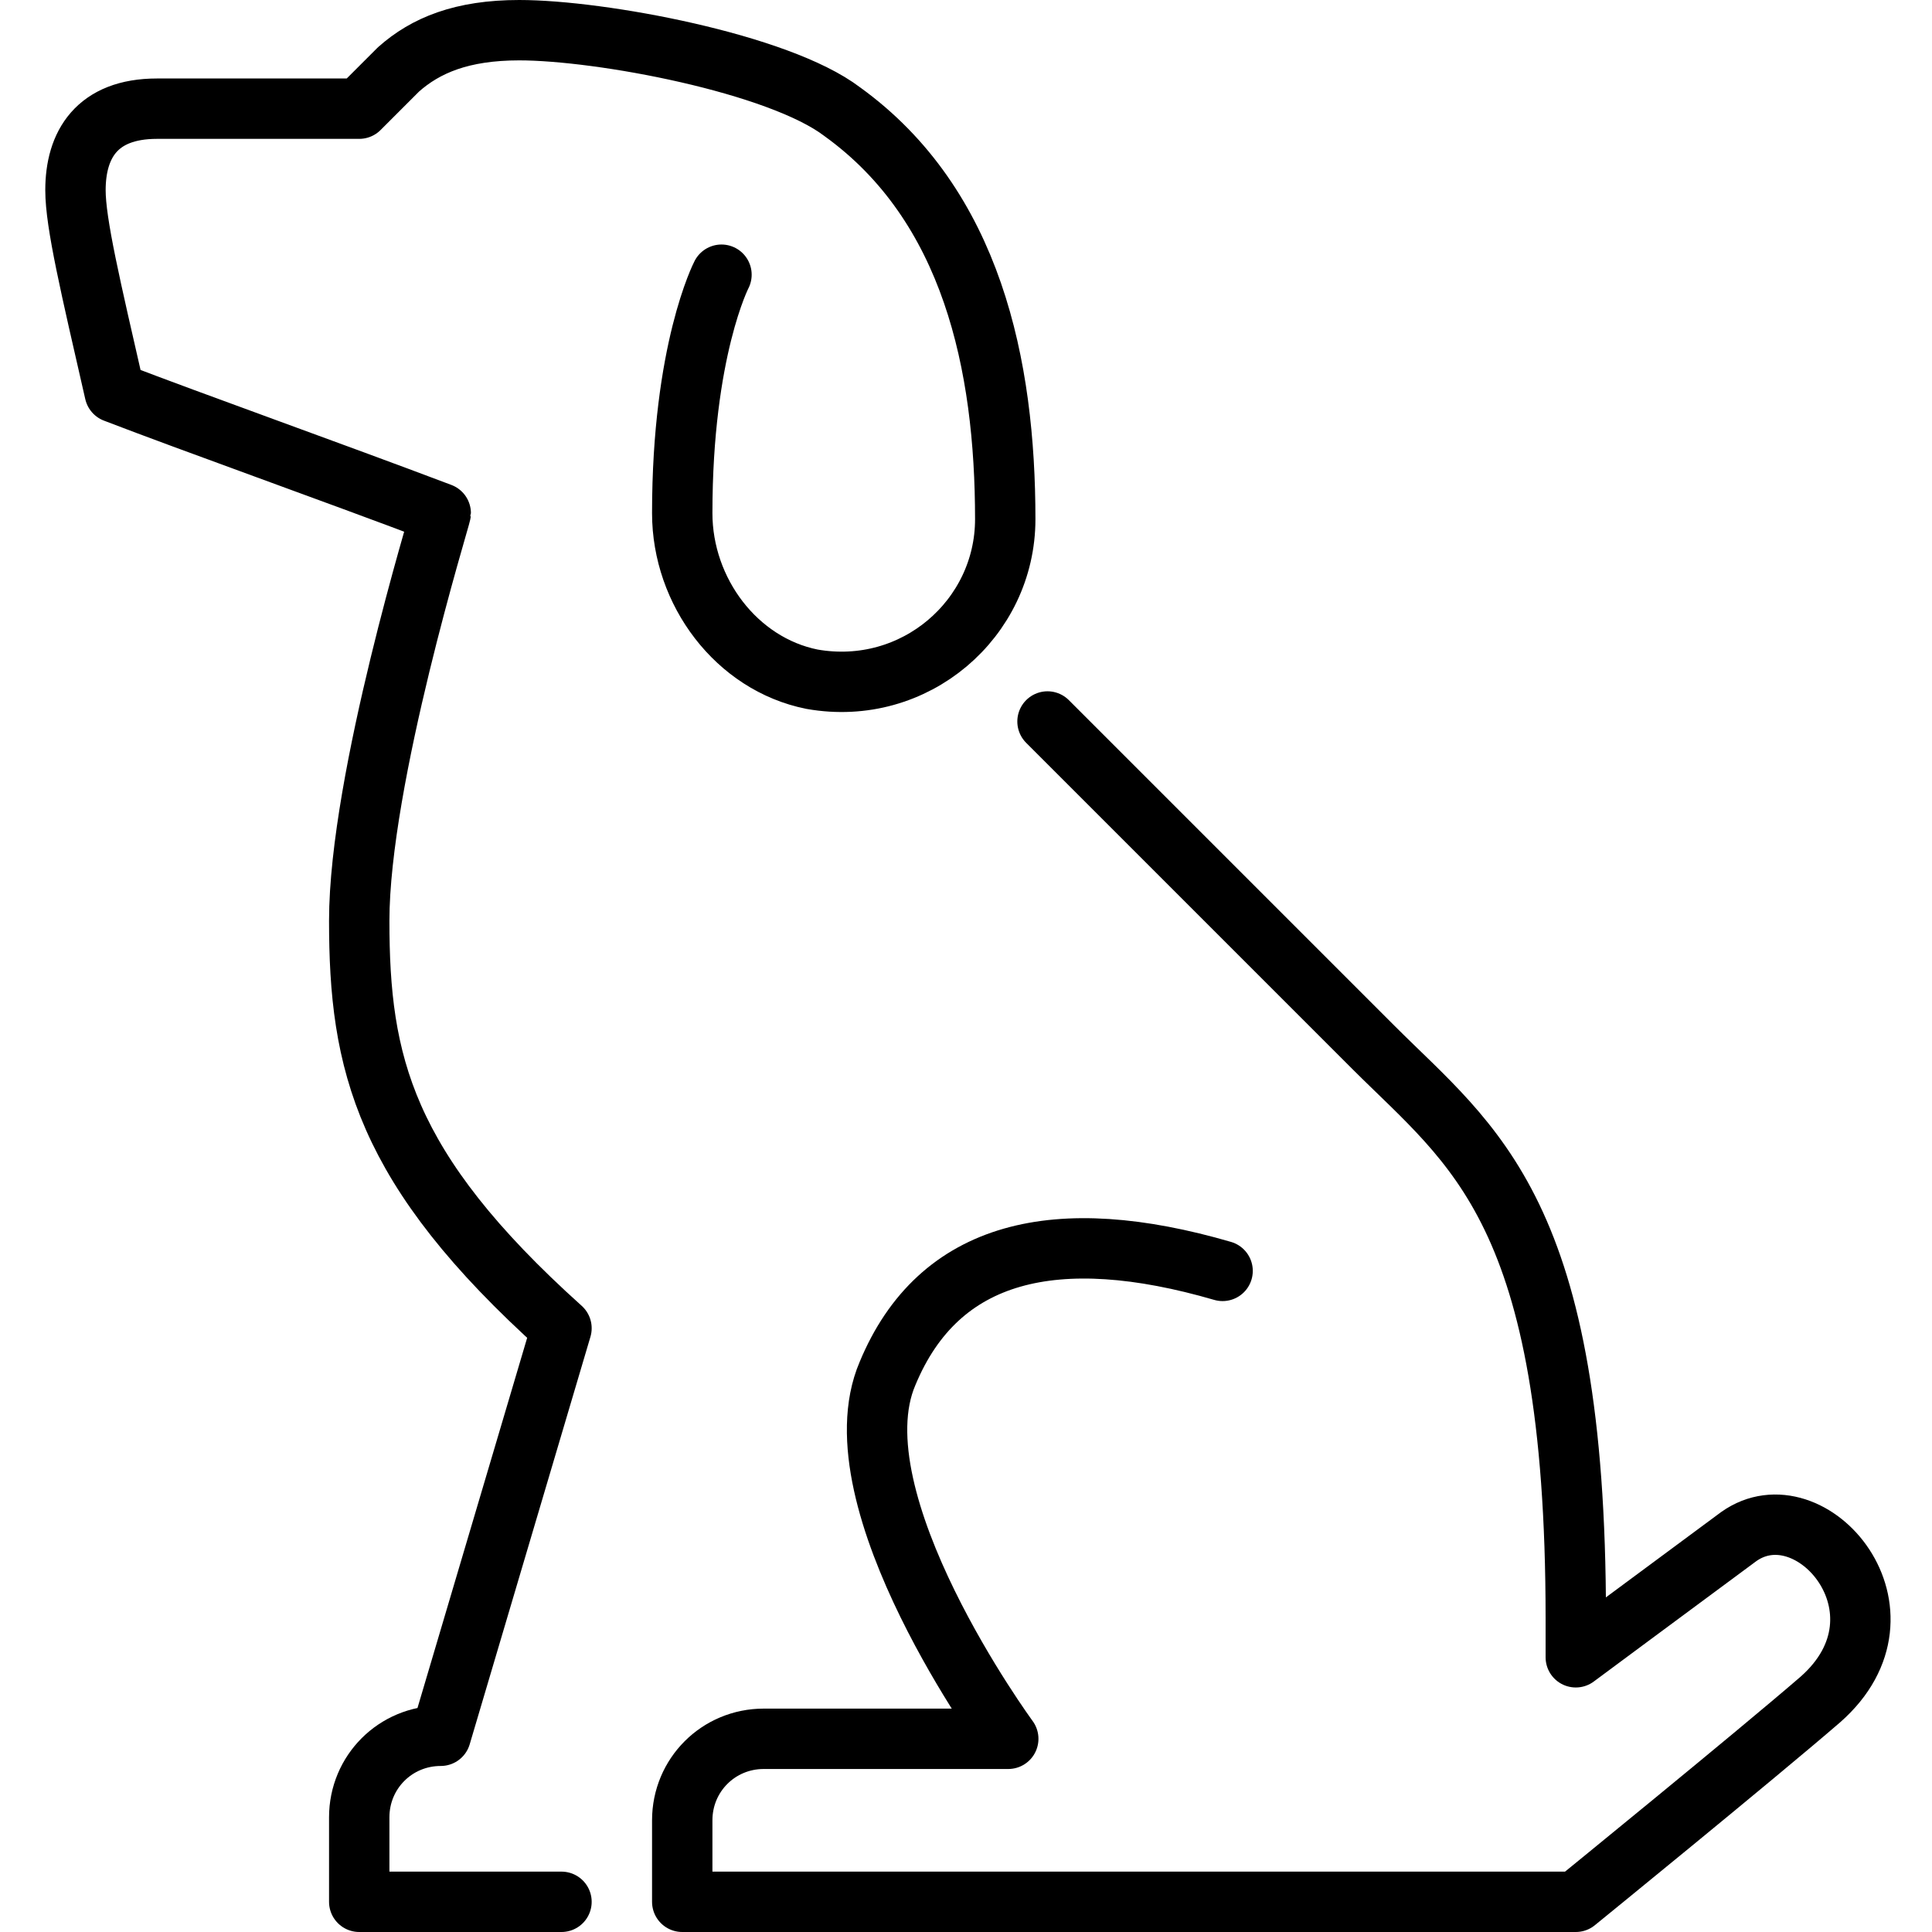
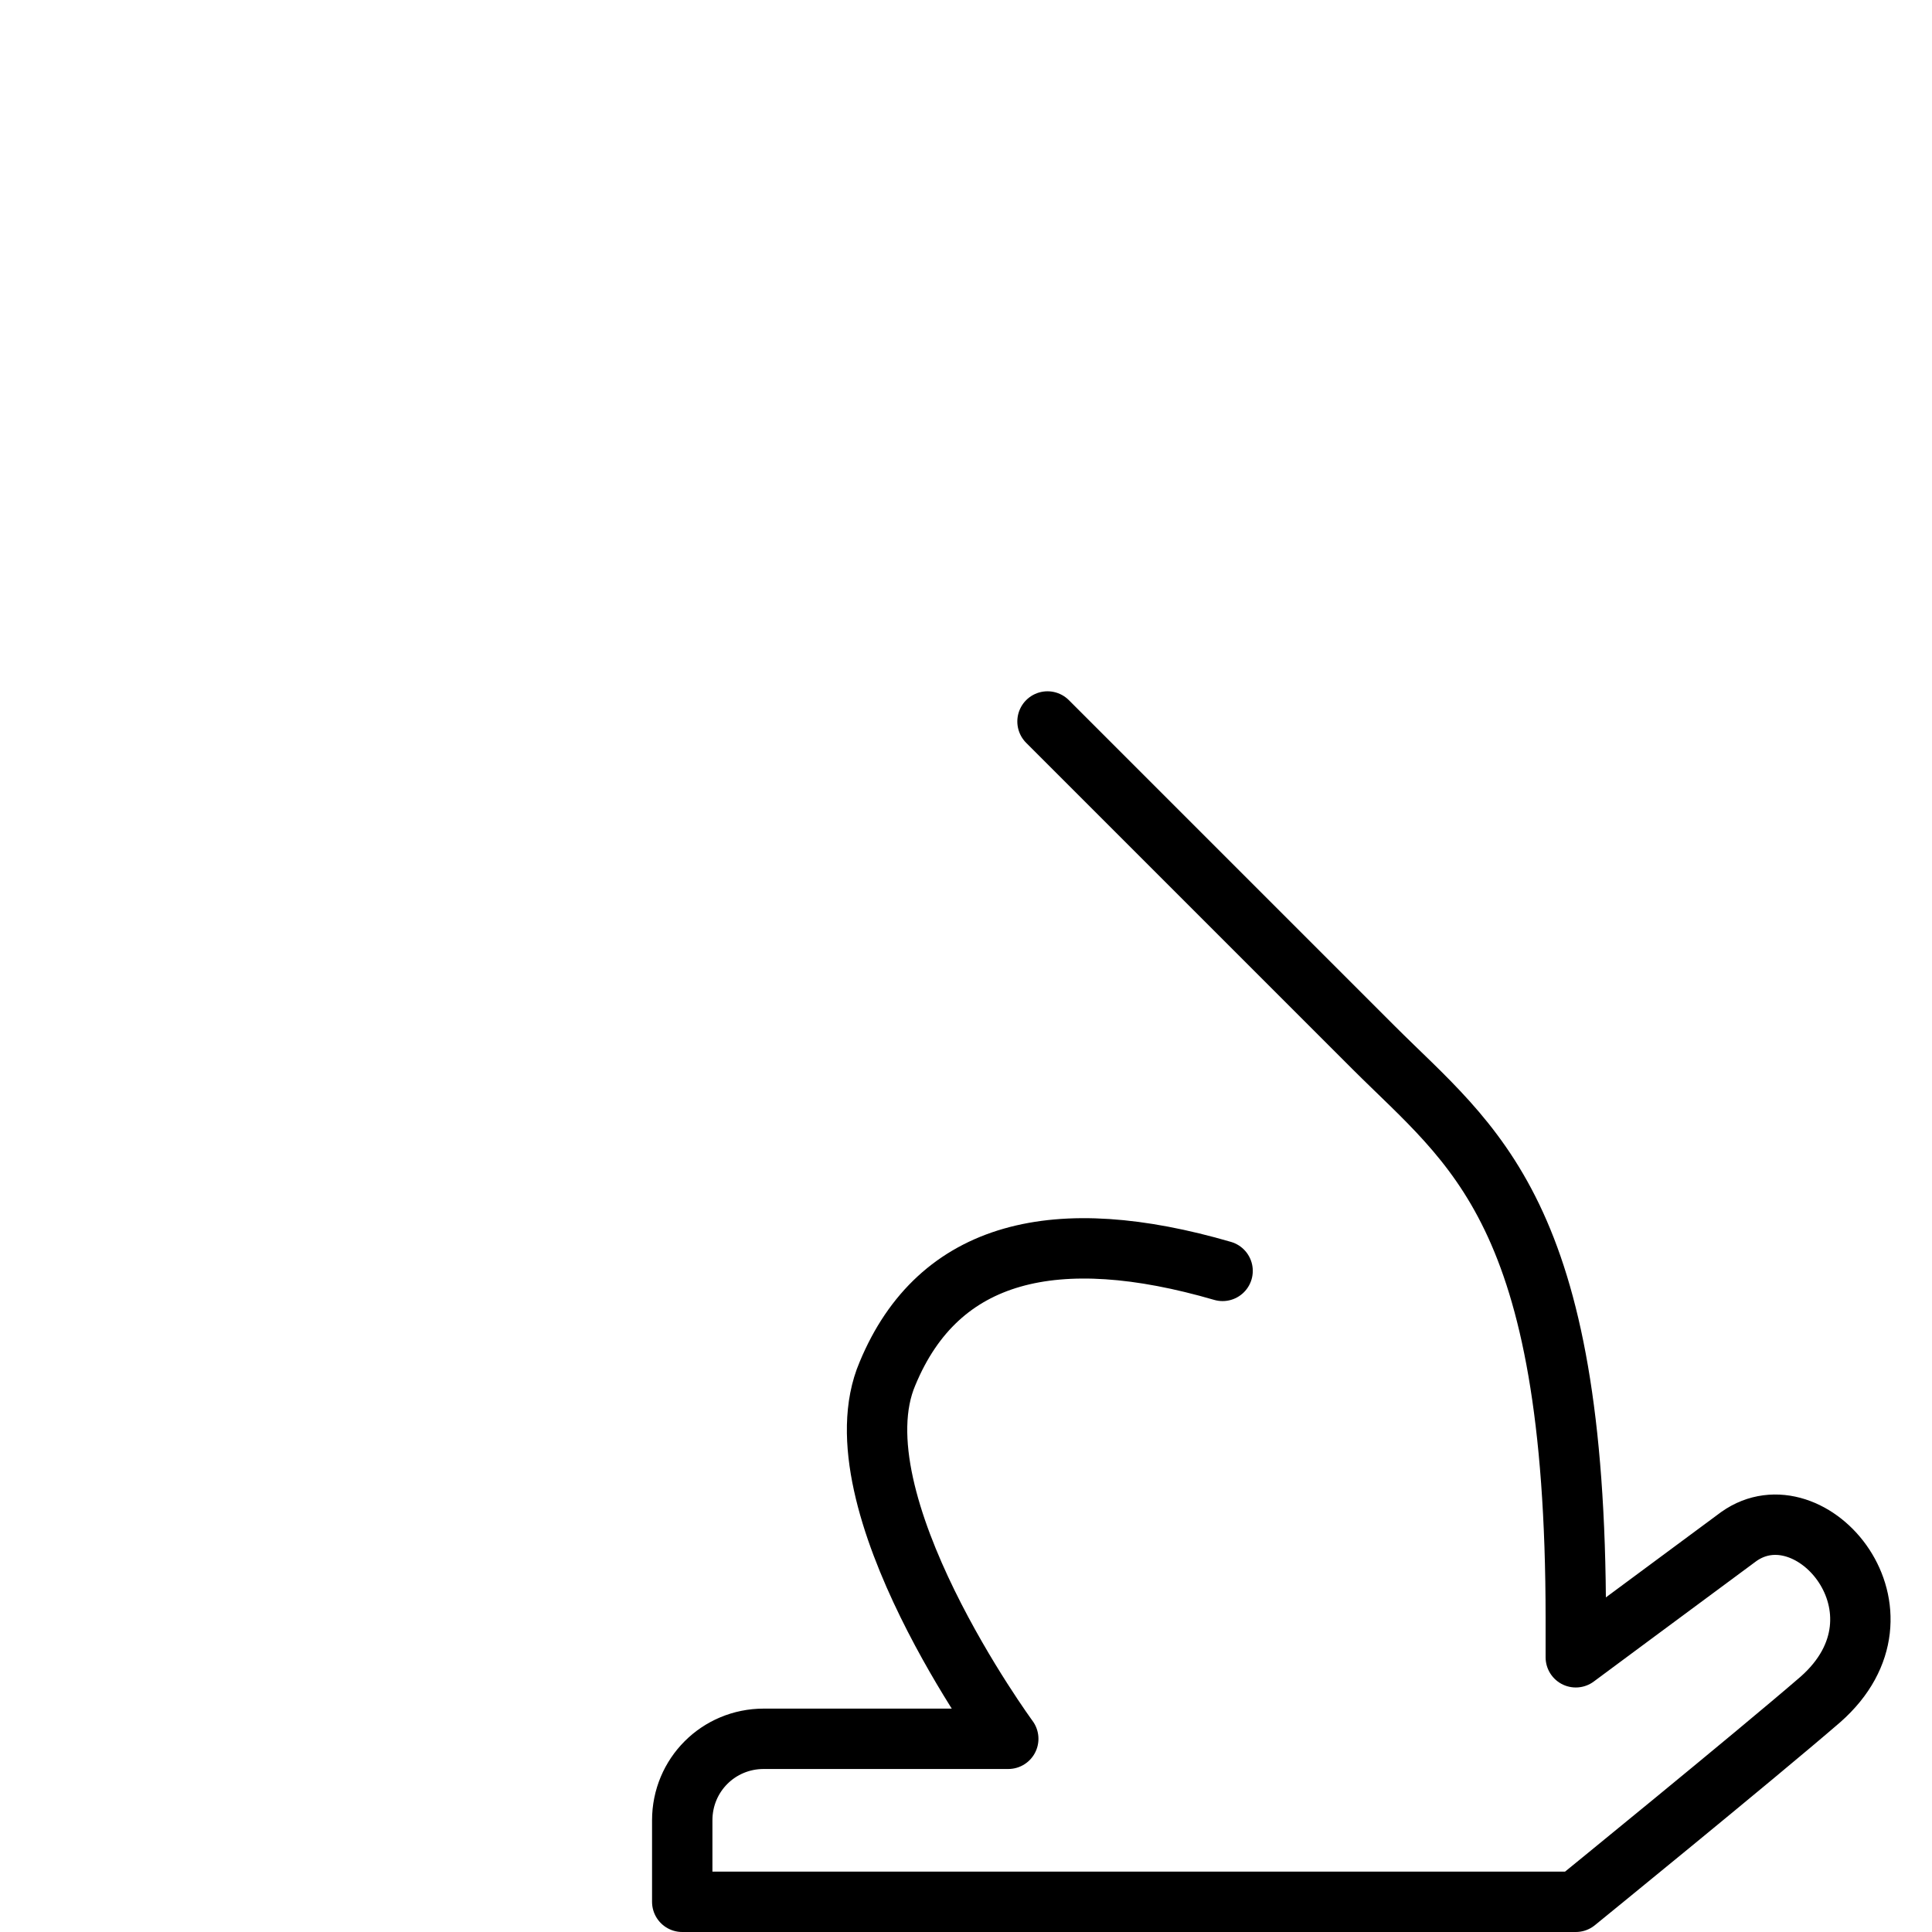
<svg xmlns="http://www.w3.org/2000/svg" version="1.2" id="Layer_1" x="0px" y="0px" width="64px" height="64px" viewBox="0 0 64 64" overflow="visible" xml:space="preserve">
  <g>
    <path fill="none" stroke="#000000" stroke-width="2" stroke-linecap="round" stroke-linejoin="round" stroke-miterlimit="10" d="   M34.7,23.9c2.5,2.5,8.3,8.3,10.8,10.8c3.3,3.3,6.7,5.4,6.7,18.9c0,0.6,0,1.3,0,1.3s3.1-2.3,5.4-4c2.4-1.7,6,2.5,2.7,5.4   c-2.2,1.9-8.1,6.7-8.1,6.7H22.6v-2.7c0-1.5,1.2-2.7,2.7-2.7h8.1c0,0-5.8-7.9-4-12.1c1.7-4.1,5.6-5,11.1-3.4" />
-     <path fill="none" stroke="#000000" stroke-width="2" stroke-linecap="round" stroke-linejoin="round" stroke-miterlimit="10" d="   M23.9,9.1c0,0-1.3,2.5-1.3,7.9c0,2.6,1.8,5,4.3,5.5c3.4,0.6,6.4-2,6.4-5.3c0-5.1-1.1-10.4-5.4-13.5C25.8,2.1,19.9,1,17.2,1   c-1.9,0-3.1,0.5-4,1.3c-0.6,0.6-1.3,1.3-1.3,1.3s-4.4,0-6.7,0c-2,0-2.7,1.2-2.7,2.7c0,1.1,0.5,3.2,1.3,6.7c2.6,1,7.1,2.6,10.8,4   c0,0.1-2.7,8.8-2.7,13.5s0.8,8.2,6.7,13.5l-4,13.5l0,0c-1.5,0-2.7,1.2-2.7,2.7V63h6.7" />
  </g>
</svg>